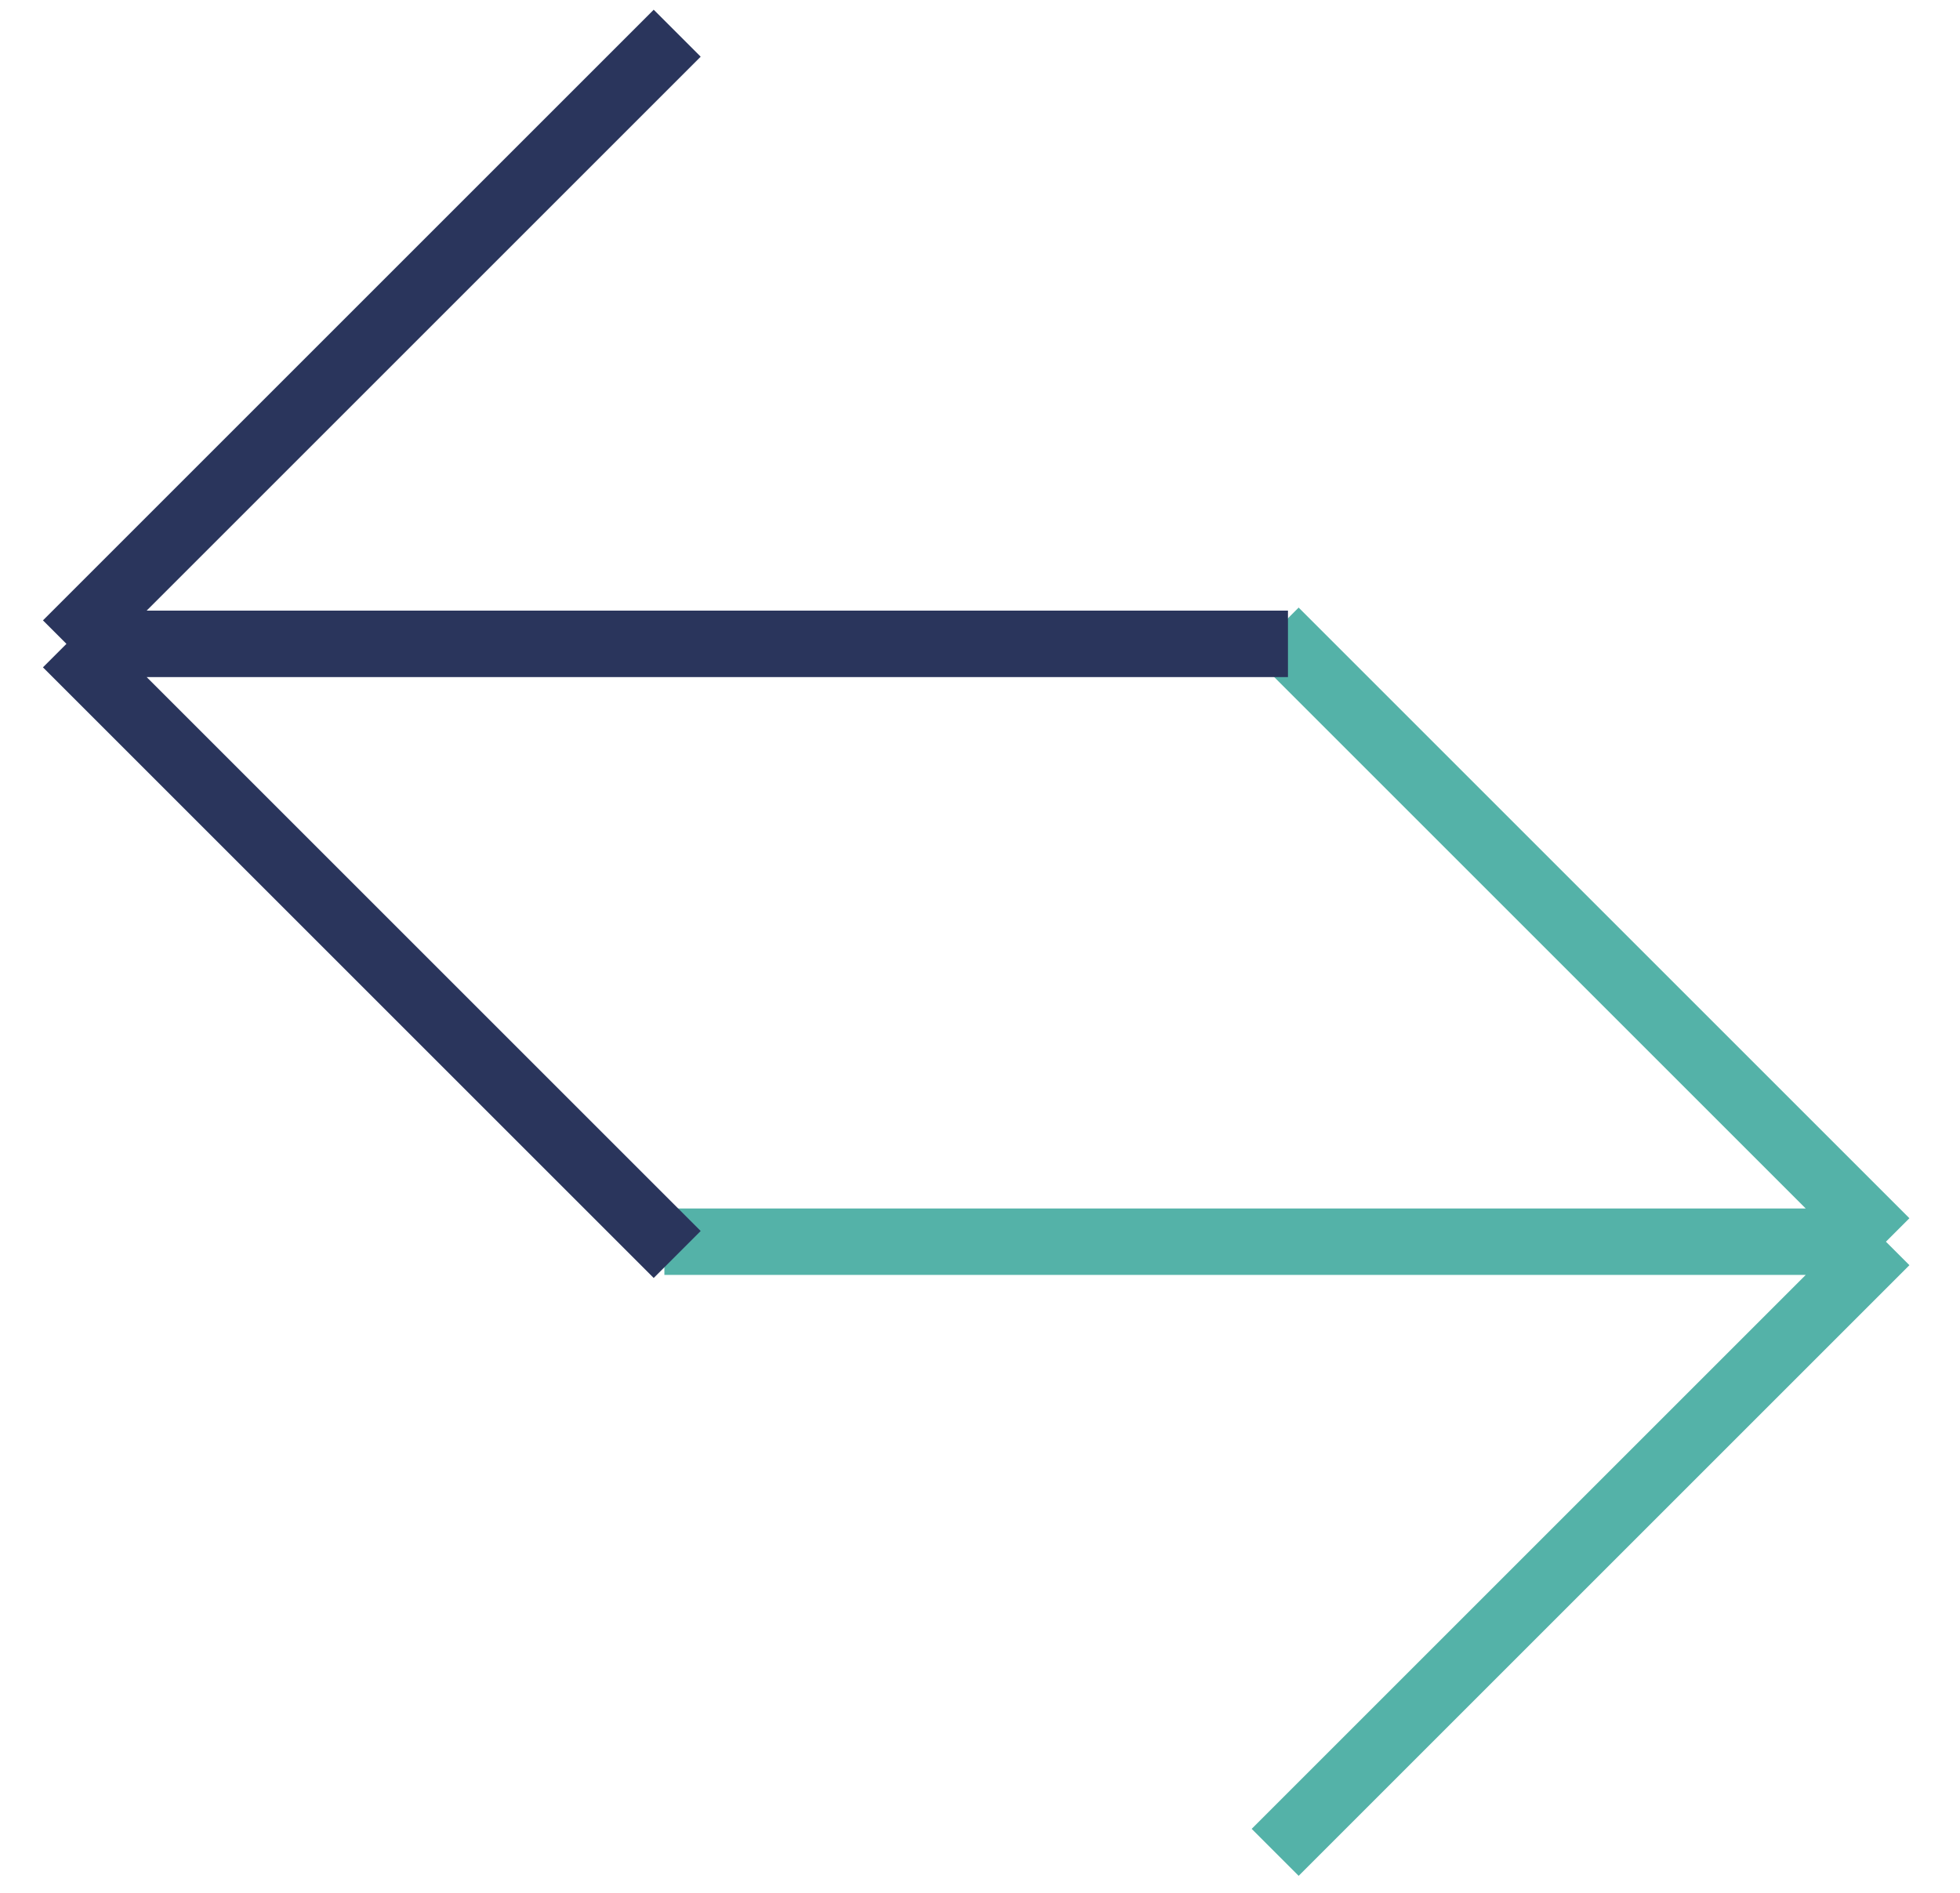
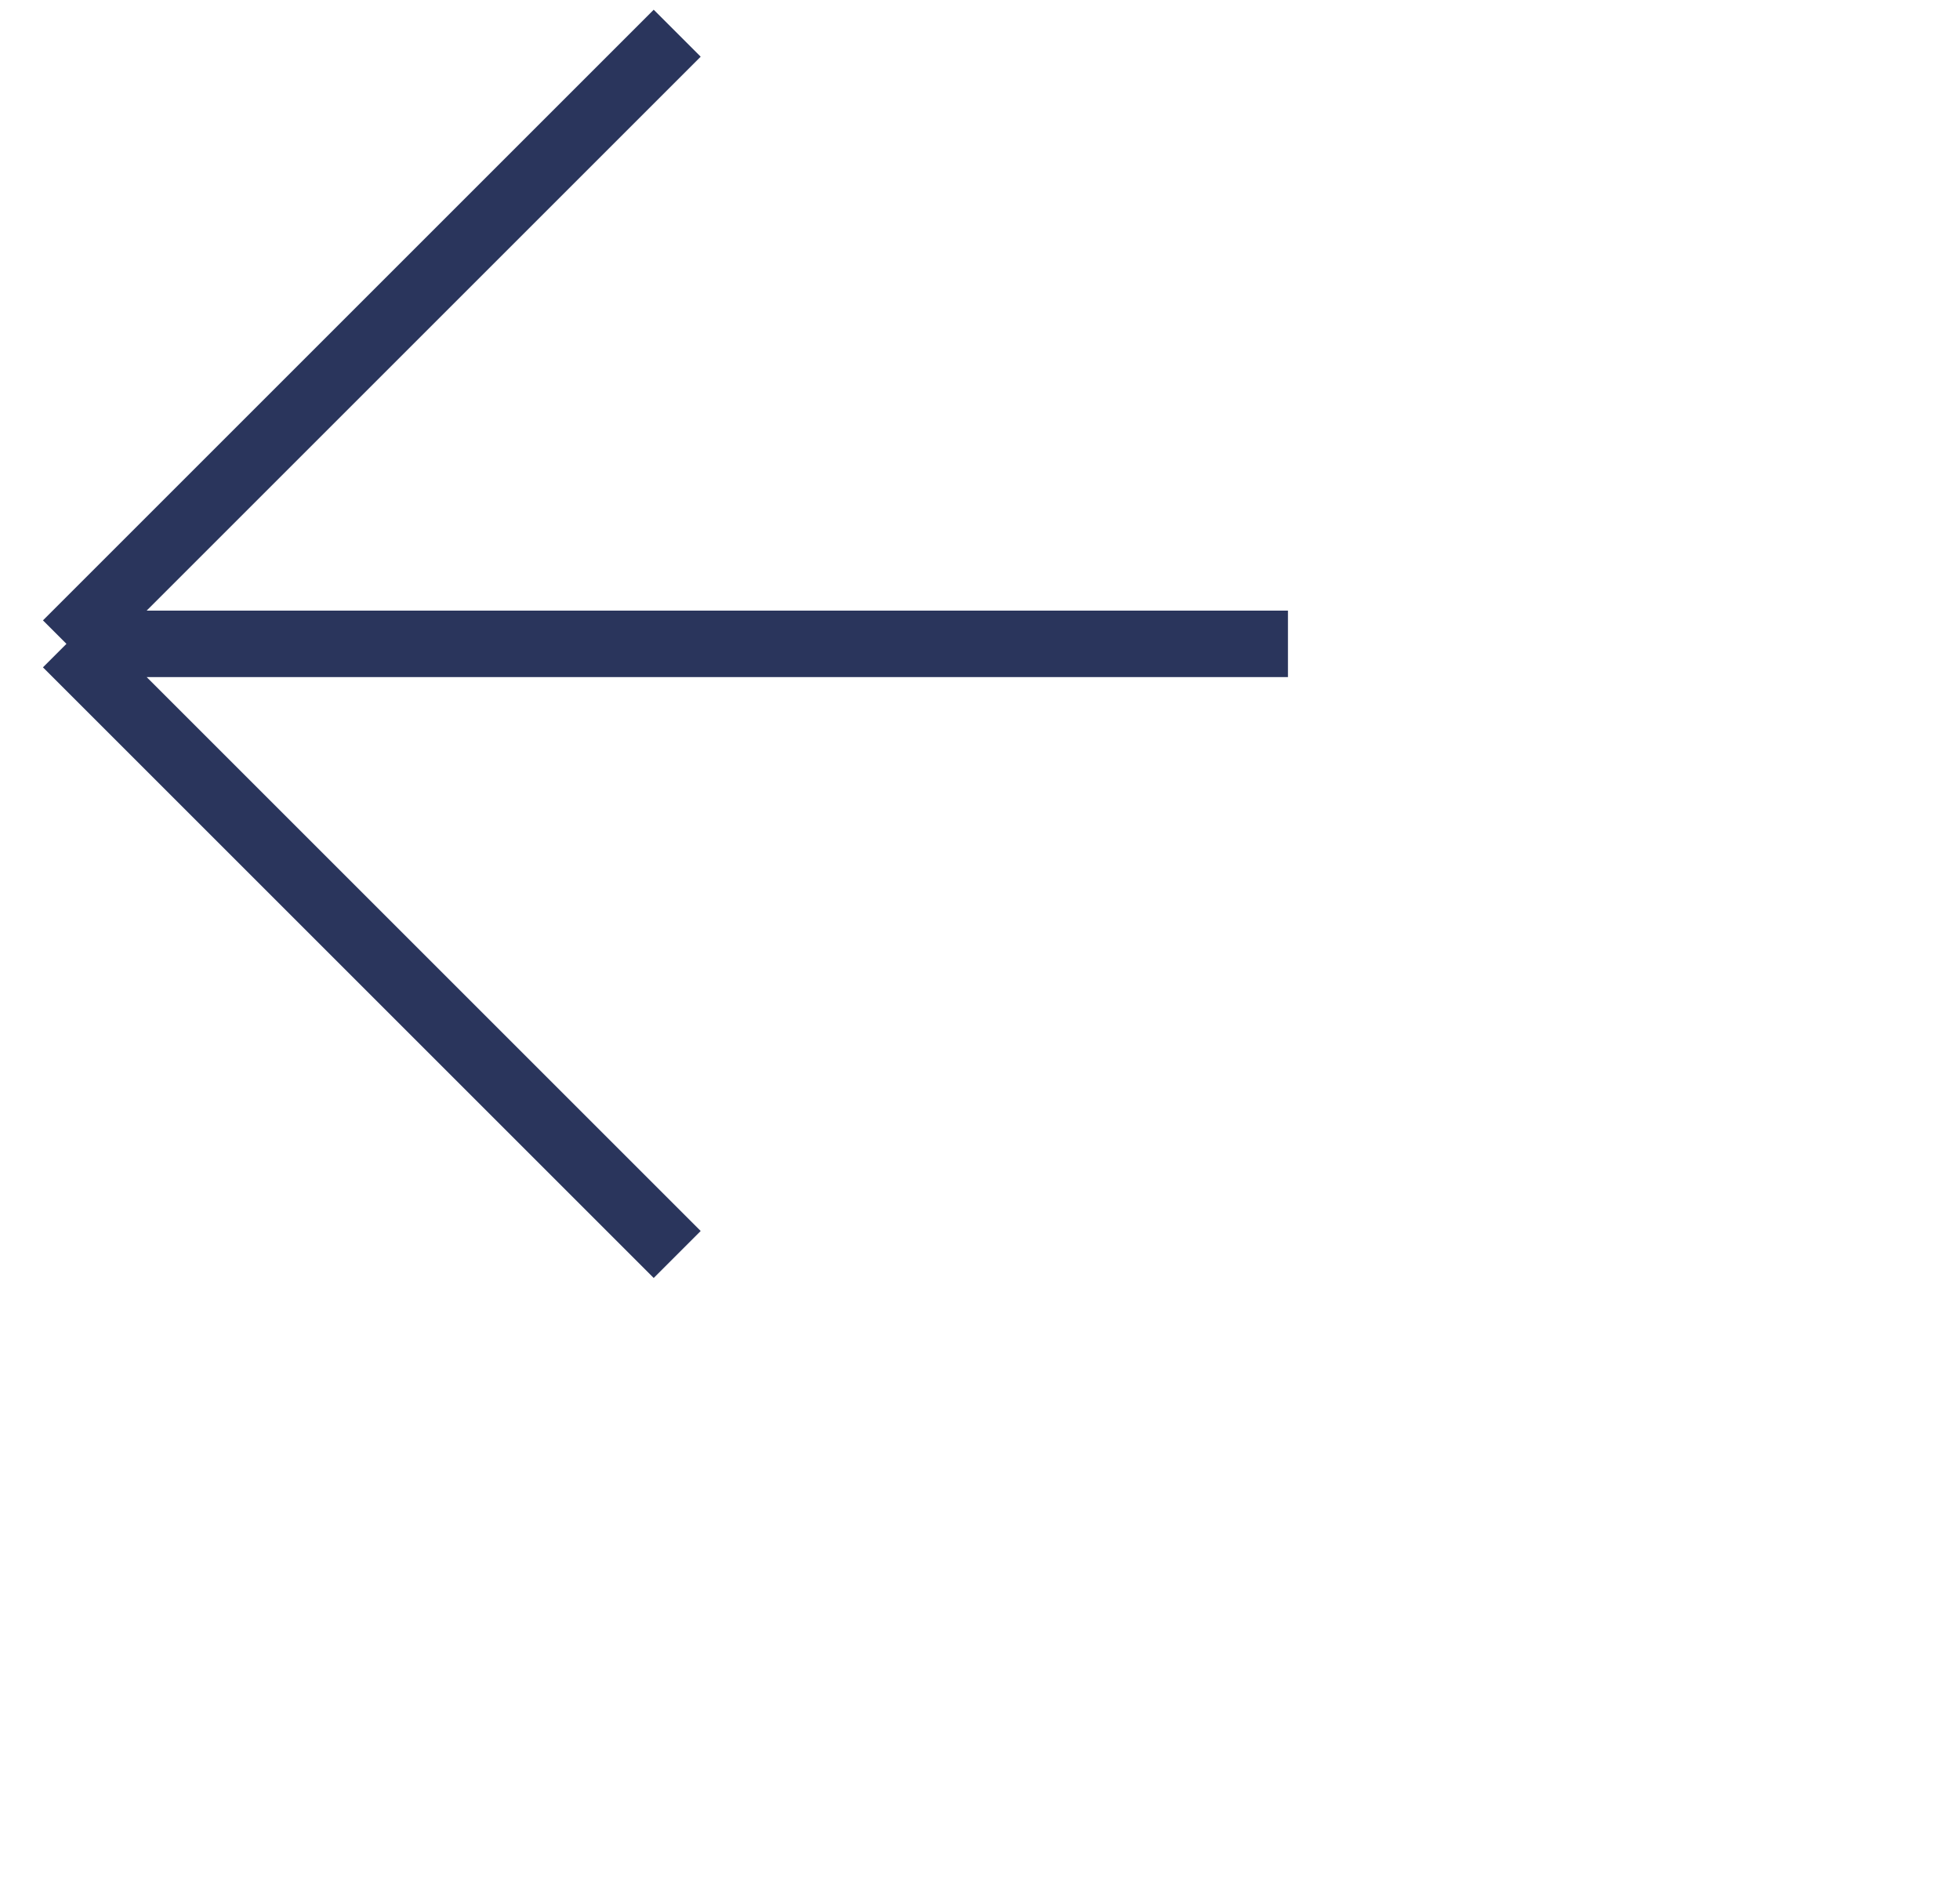
<svg xmlns="http://www.w3.org/2000/svg" width="59" height="57" viewBox="0 0 59 57" fill="none">
-   <path d="M20 37.385L56.77 37.385M56.77 37.385L38.385 19M56.77 37.385L38.385 55.77" stroke="#54B2A8" stroke-width="2" />
  <path d="M38.77 19.385L2 19.385M2 19.385L20.385 37.77M2 19.385L20.385 1" stroke="#2A355C" stroke-width="2" />
</svg>